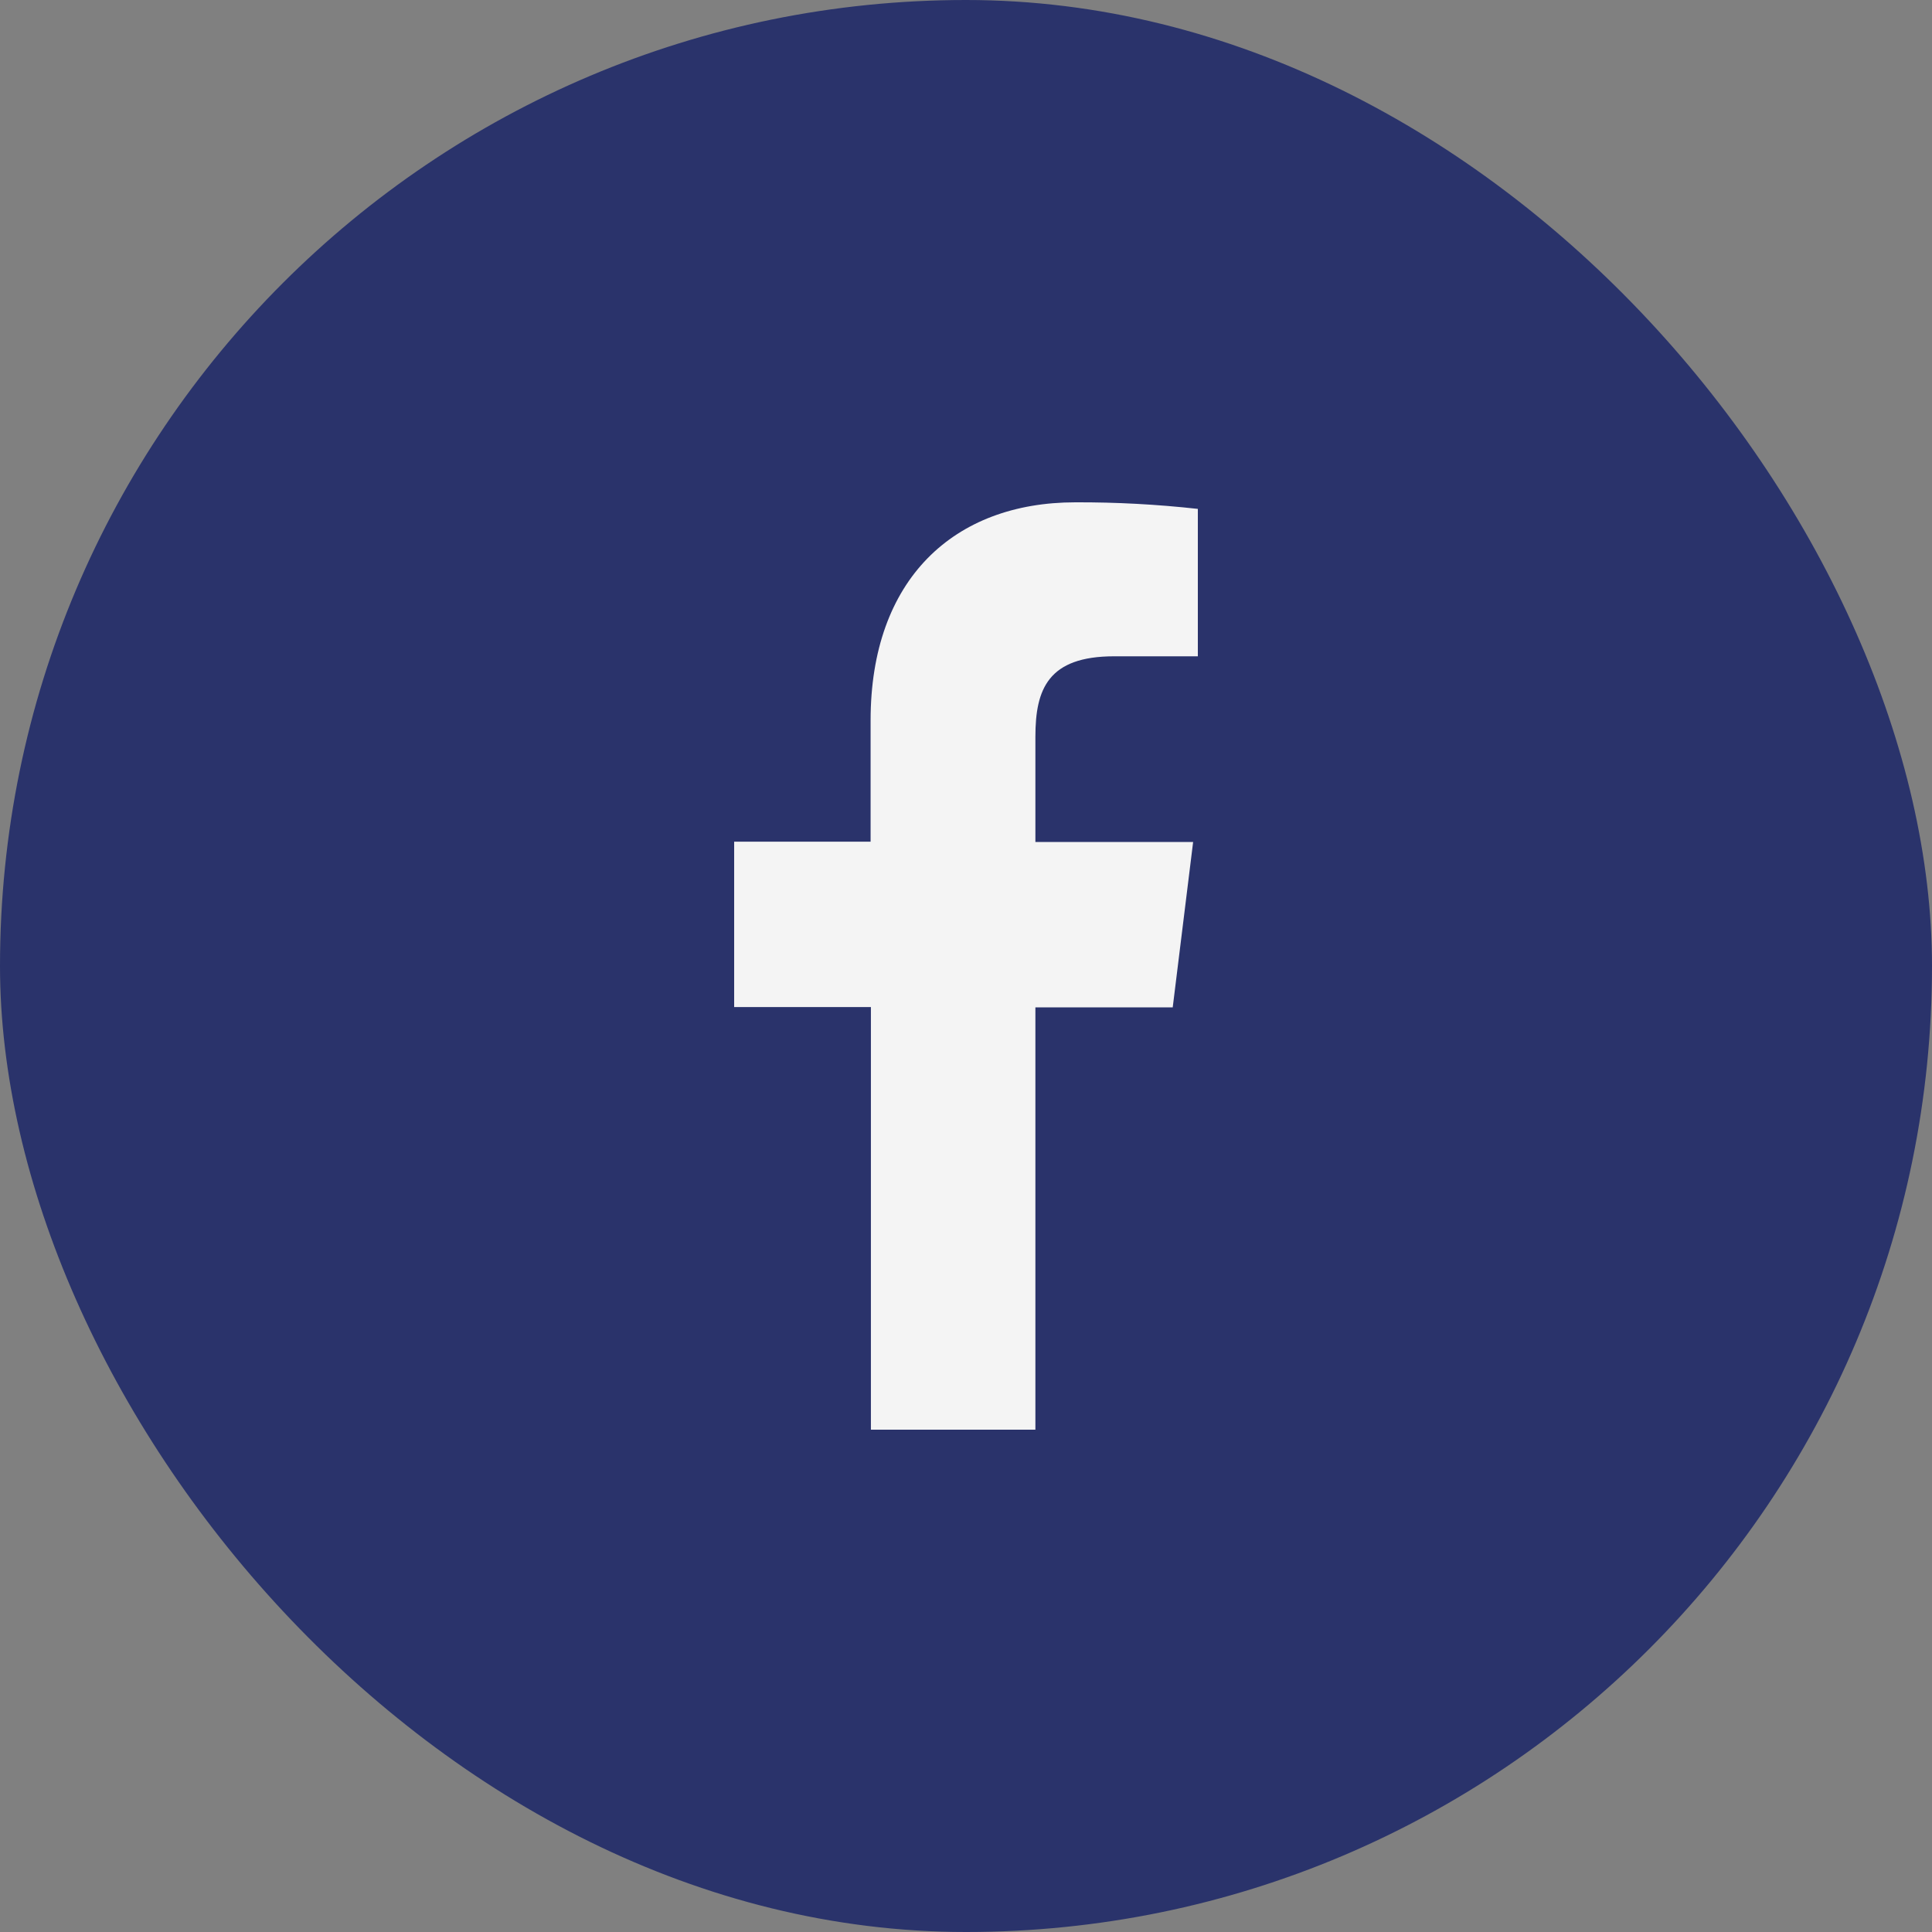
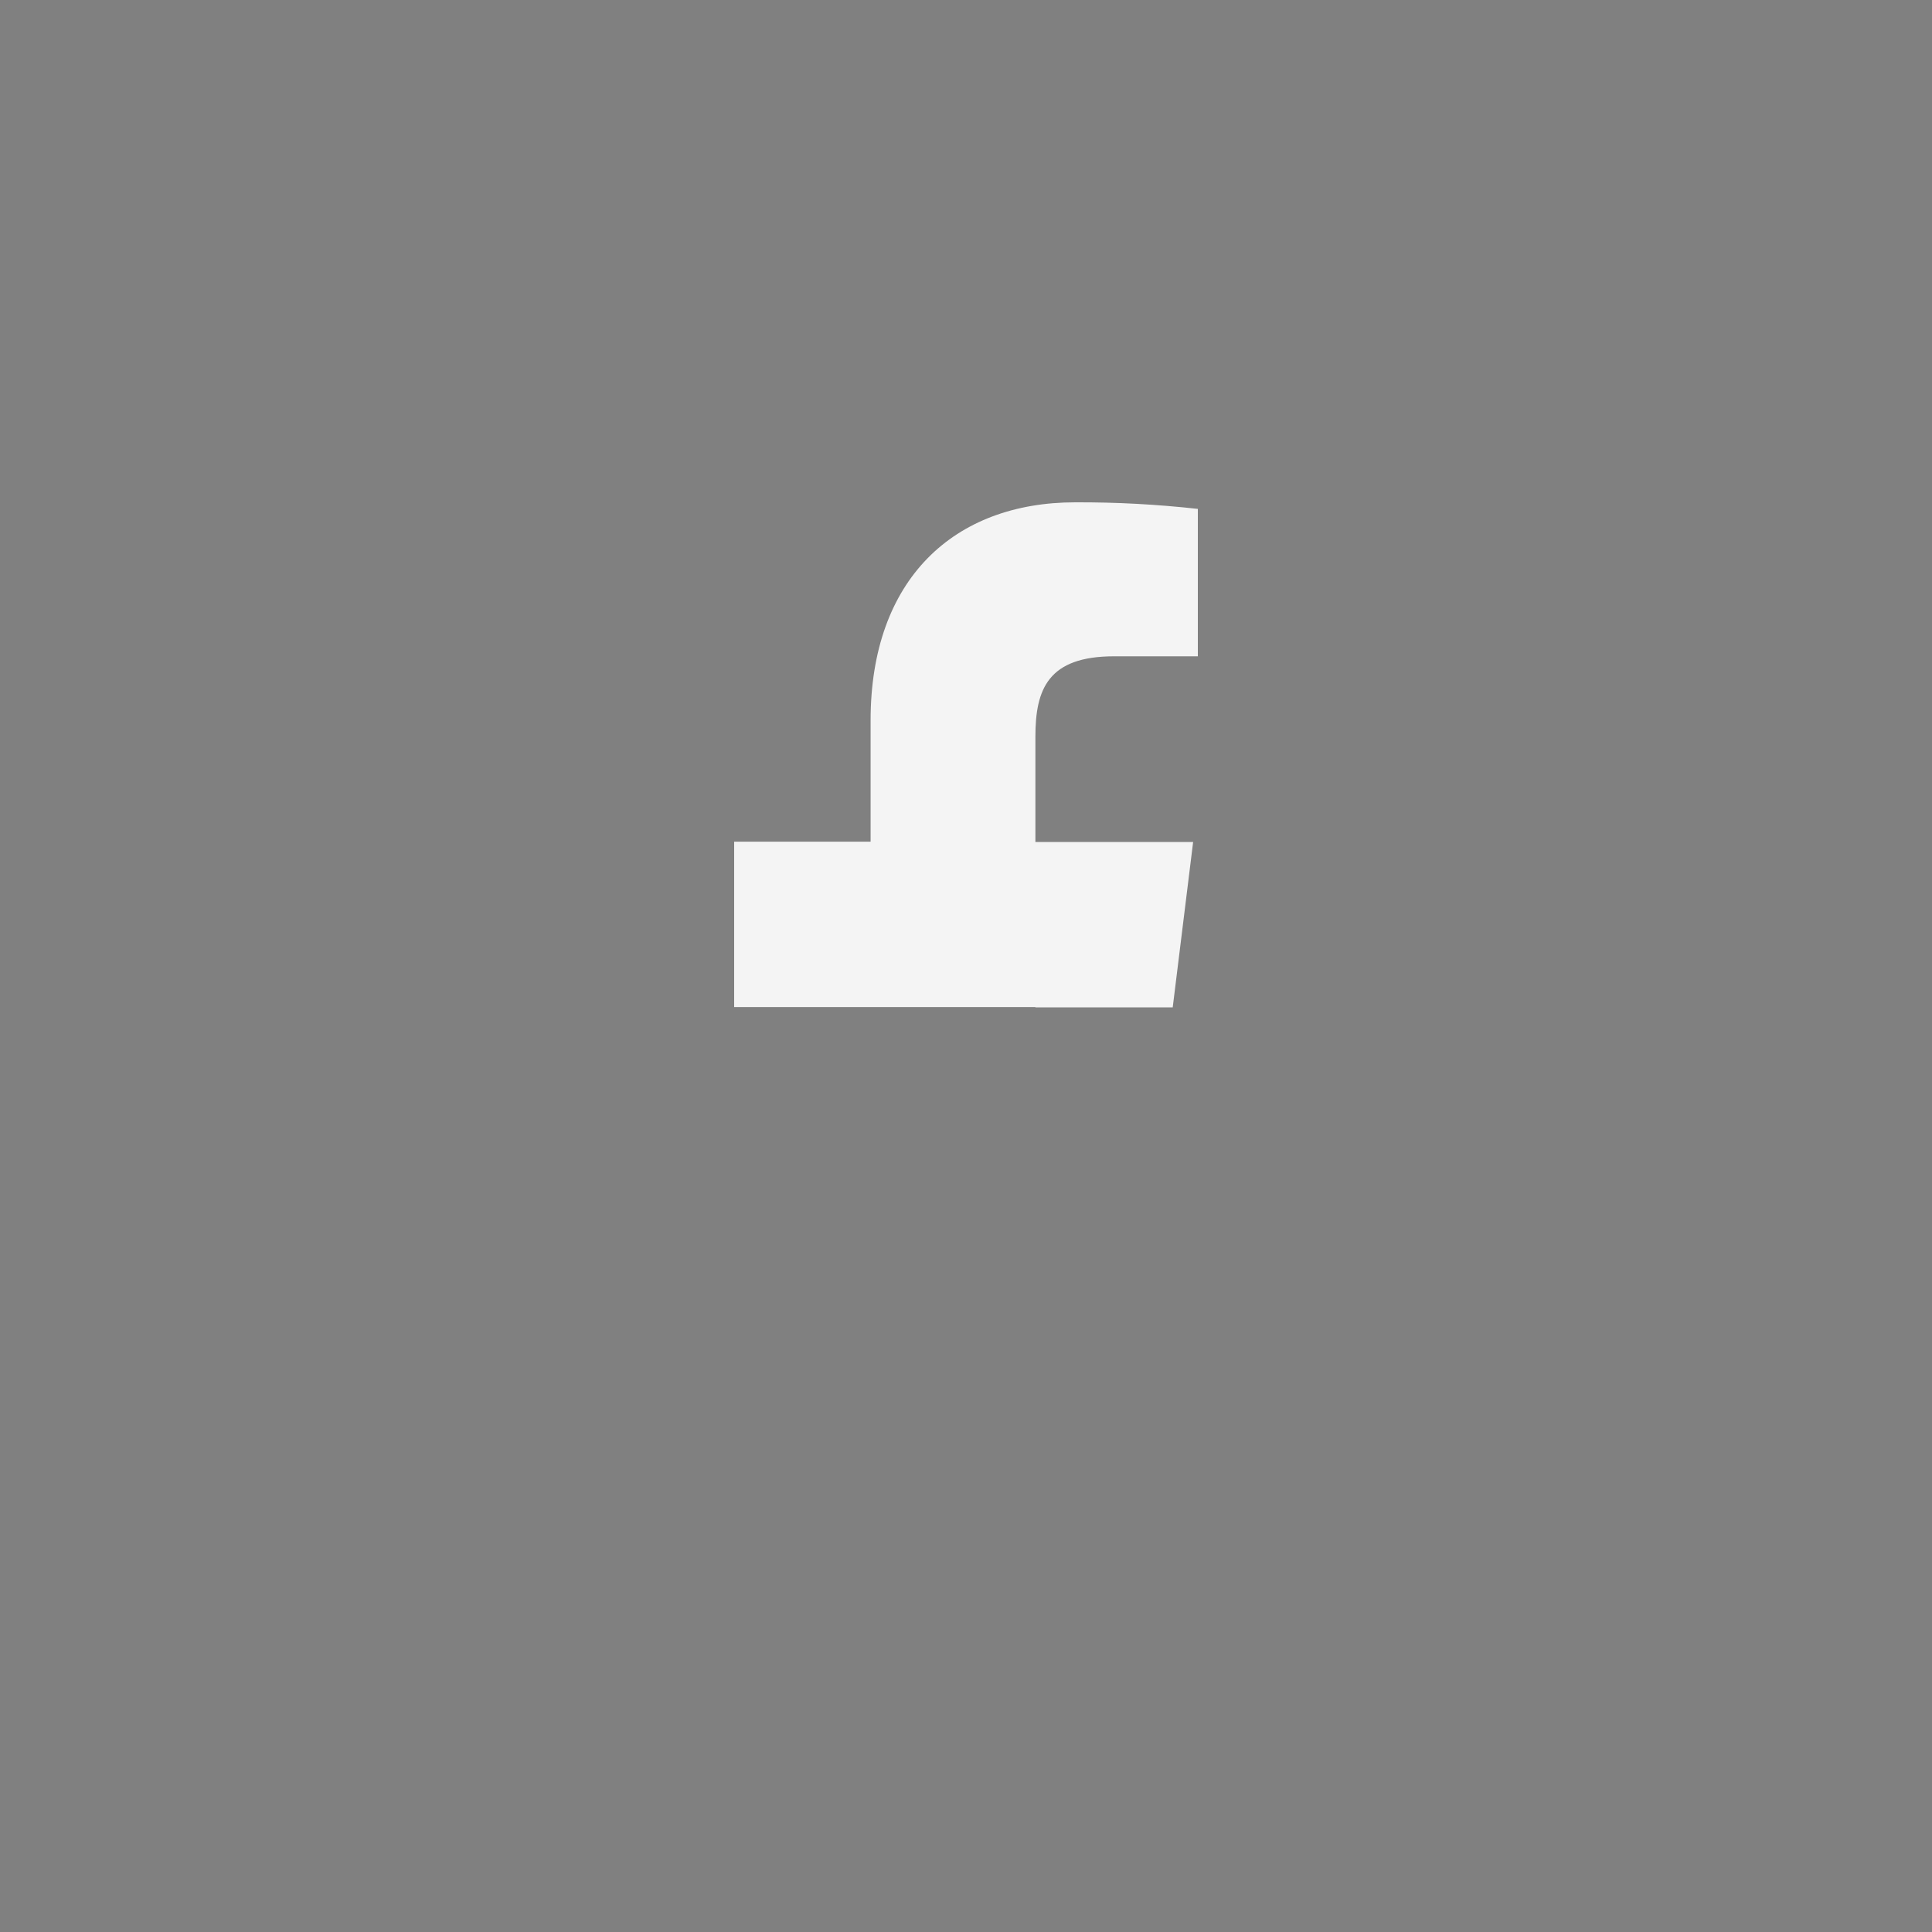
<svg xmlns="http://www.w3.org/2000/svg" width="50" height="50" viewBox="0 0 50 50" fill="none">
  <rect x="0" y="0" width="50" height="50" fill="#808080" stroke="none" />
-   <rect width="50" height="50" rx="25" fill="#2A336B" />
-   <path d="M26.796 37V26.07H30.35L30.878 21.791H26.796V19.065C26.796 17.83 27.127 16.985 28.835 16.985H31V13.17C29.947 13.053 28.888 12.996 27.829 13C24.688 13 22.531 14.99 22.531 18.642V21.783H19V26.062H22.539V37H26.796Z" fill="#F4F4F4" />
+   <path d="M26.796 37V26.07H30.35L30.878 21.791H26.796V19.065C26.796 17.83 27.127 16.985 28.835 16.985H31V13.17C29.947 13.053 28.888 12.996 27.829 13C24.688 13 22.531 14.99 22.531 18.642V21.783H19V26.062H22.539H26.796Z" fill="#F4F4F4" />
</svg>